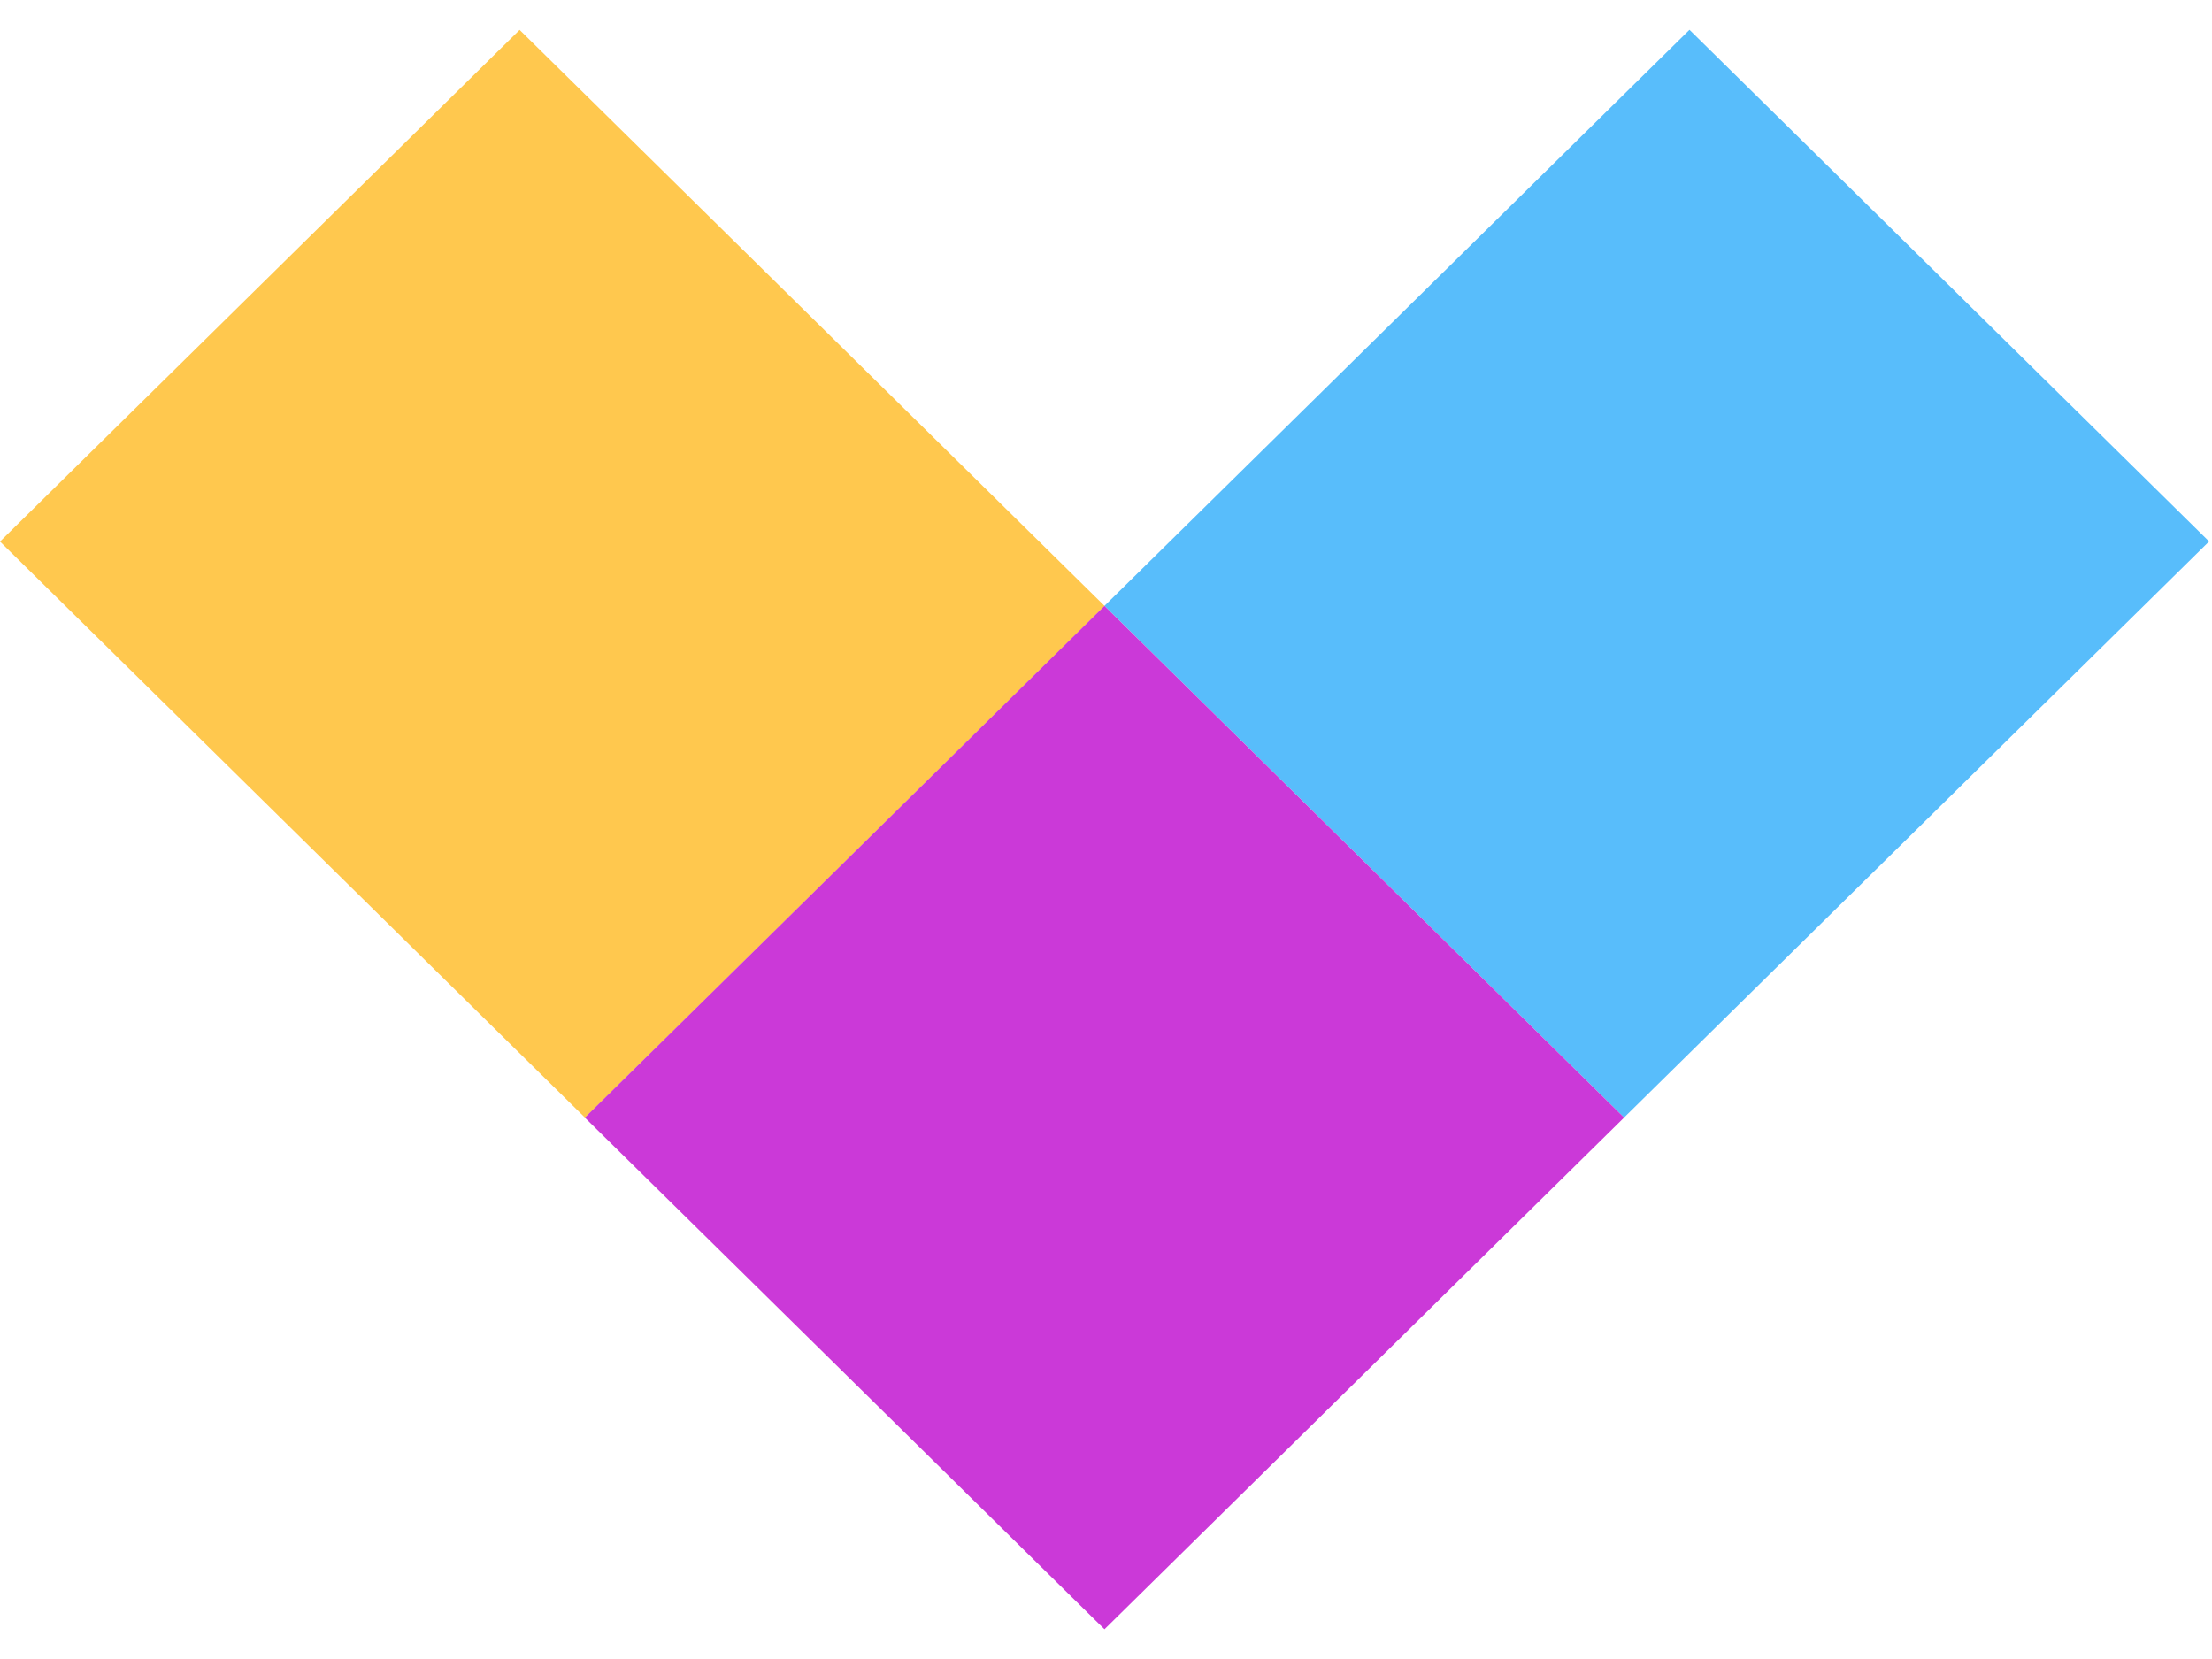
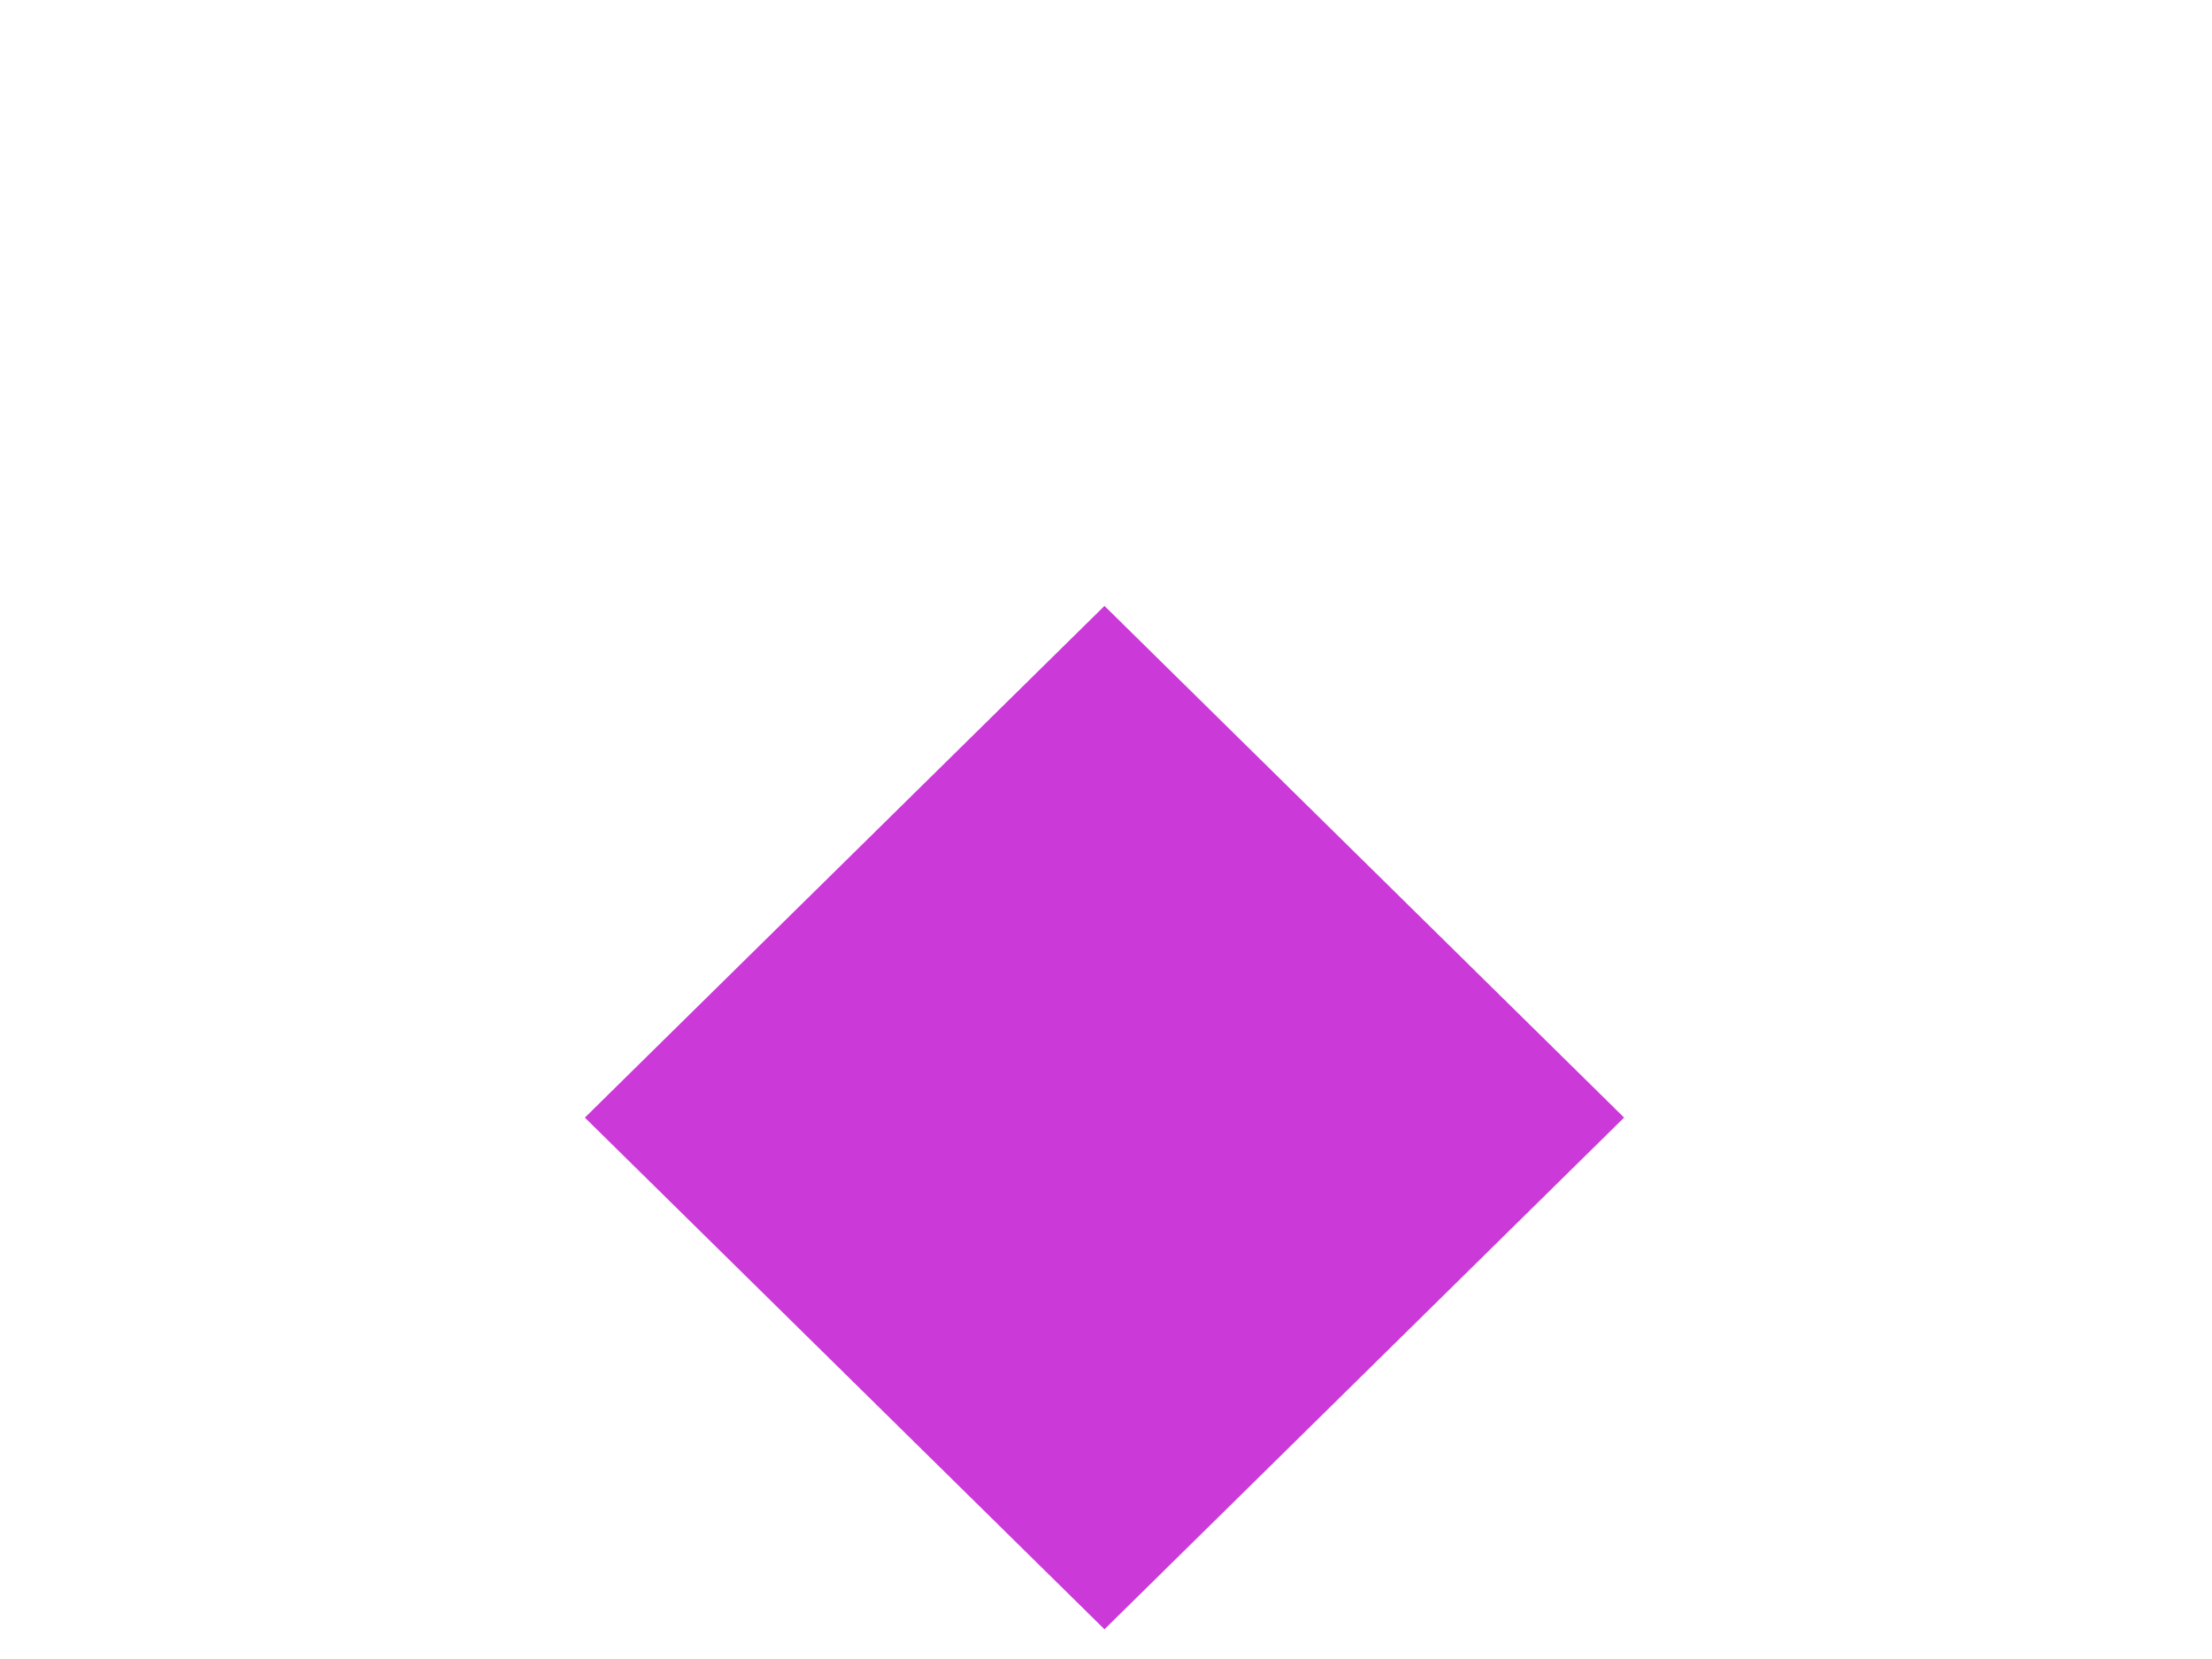
<svg xmlns="http://www.w3.org/2000/svg" width="64" height="48" viewBox="0 0 64 48" fill="none">
-   <path d="M15.034 0.865L0 15.669L16.927 32.338L31.961 17.534L15.034 0.865Z" fill="#FFC84E" />
-   <path d="M48.882 0.862L31.955 17.53L46.989 32.335L63.916 15.666L48.882 0.862Z" fill="#58BDFB" />
  <path d="M31.956 47.14L46.99 32.335L31.956 17.531L16.922 32.336L31.956 47.14Z" fill="#CB39D8" />
</svg>